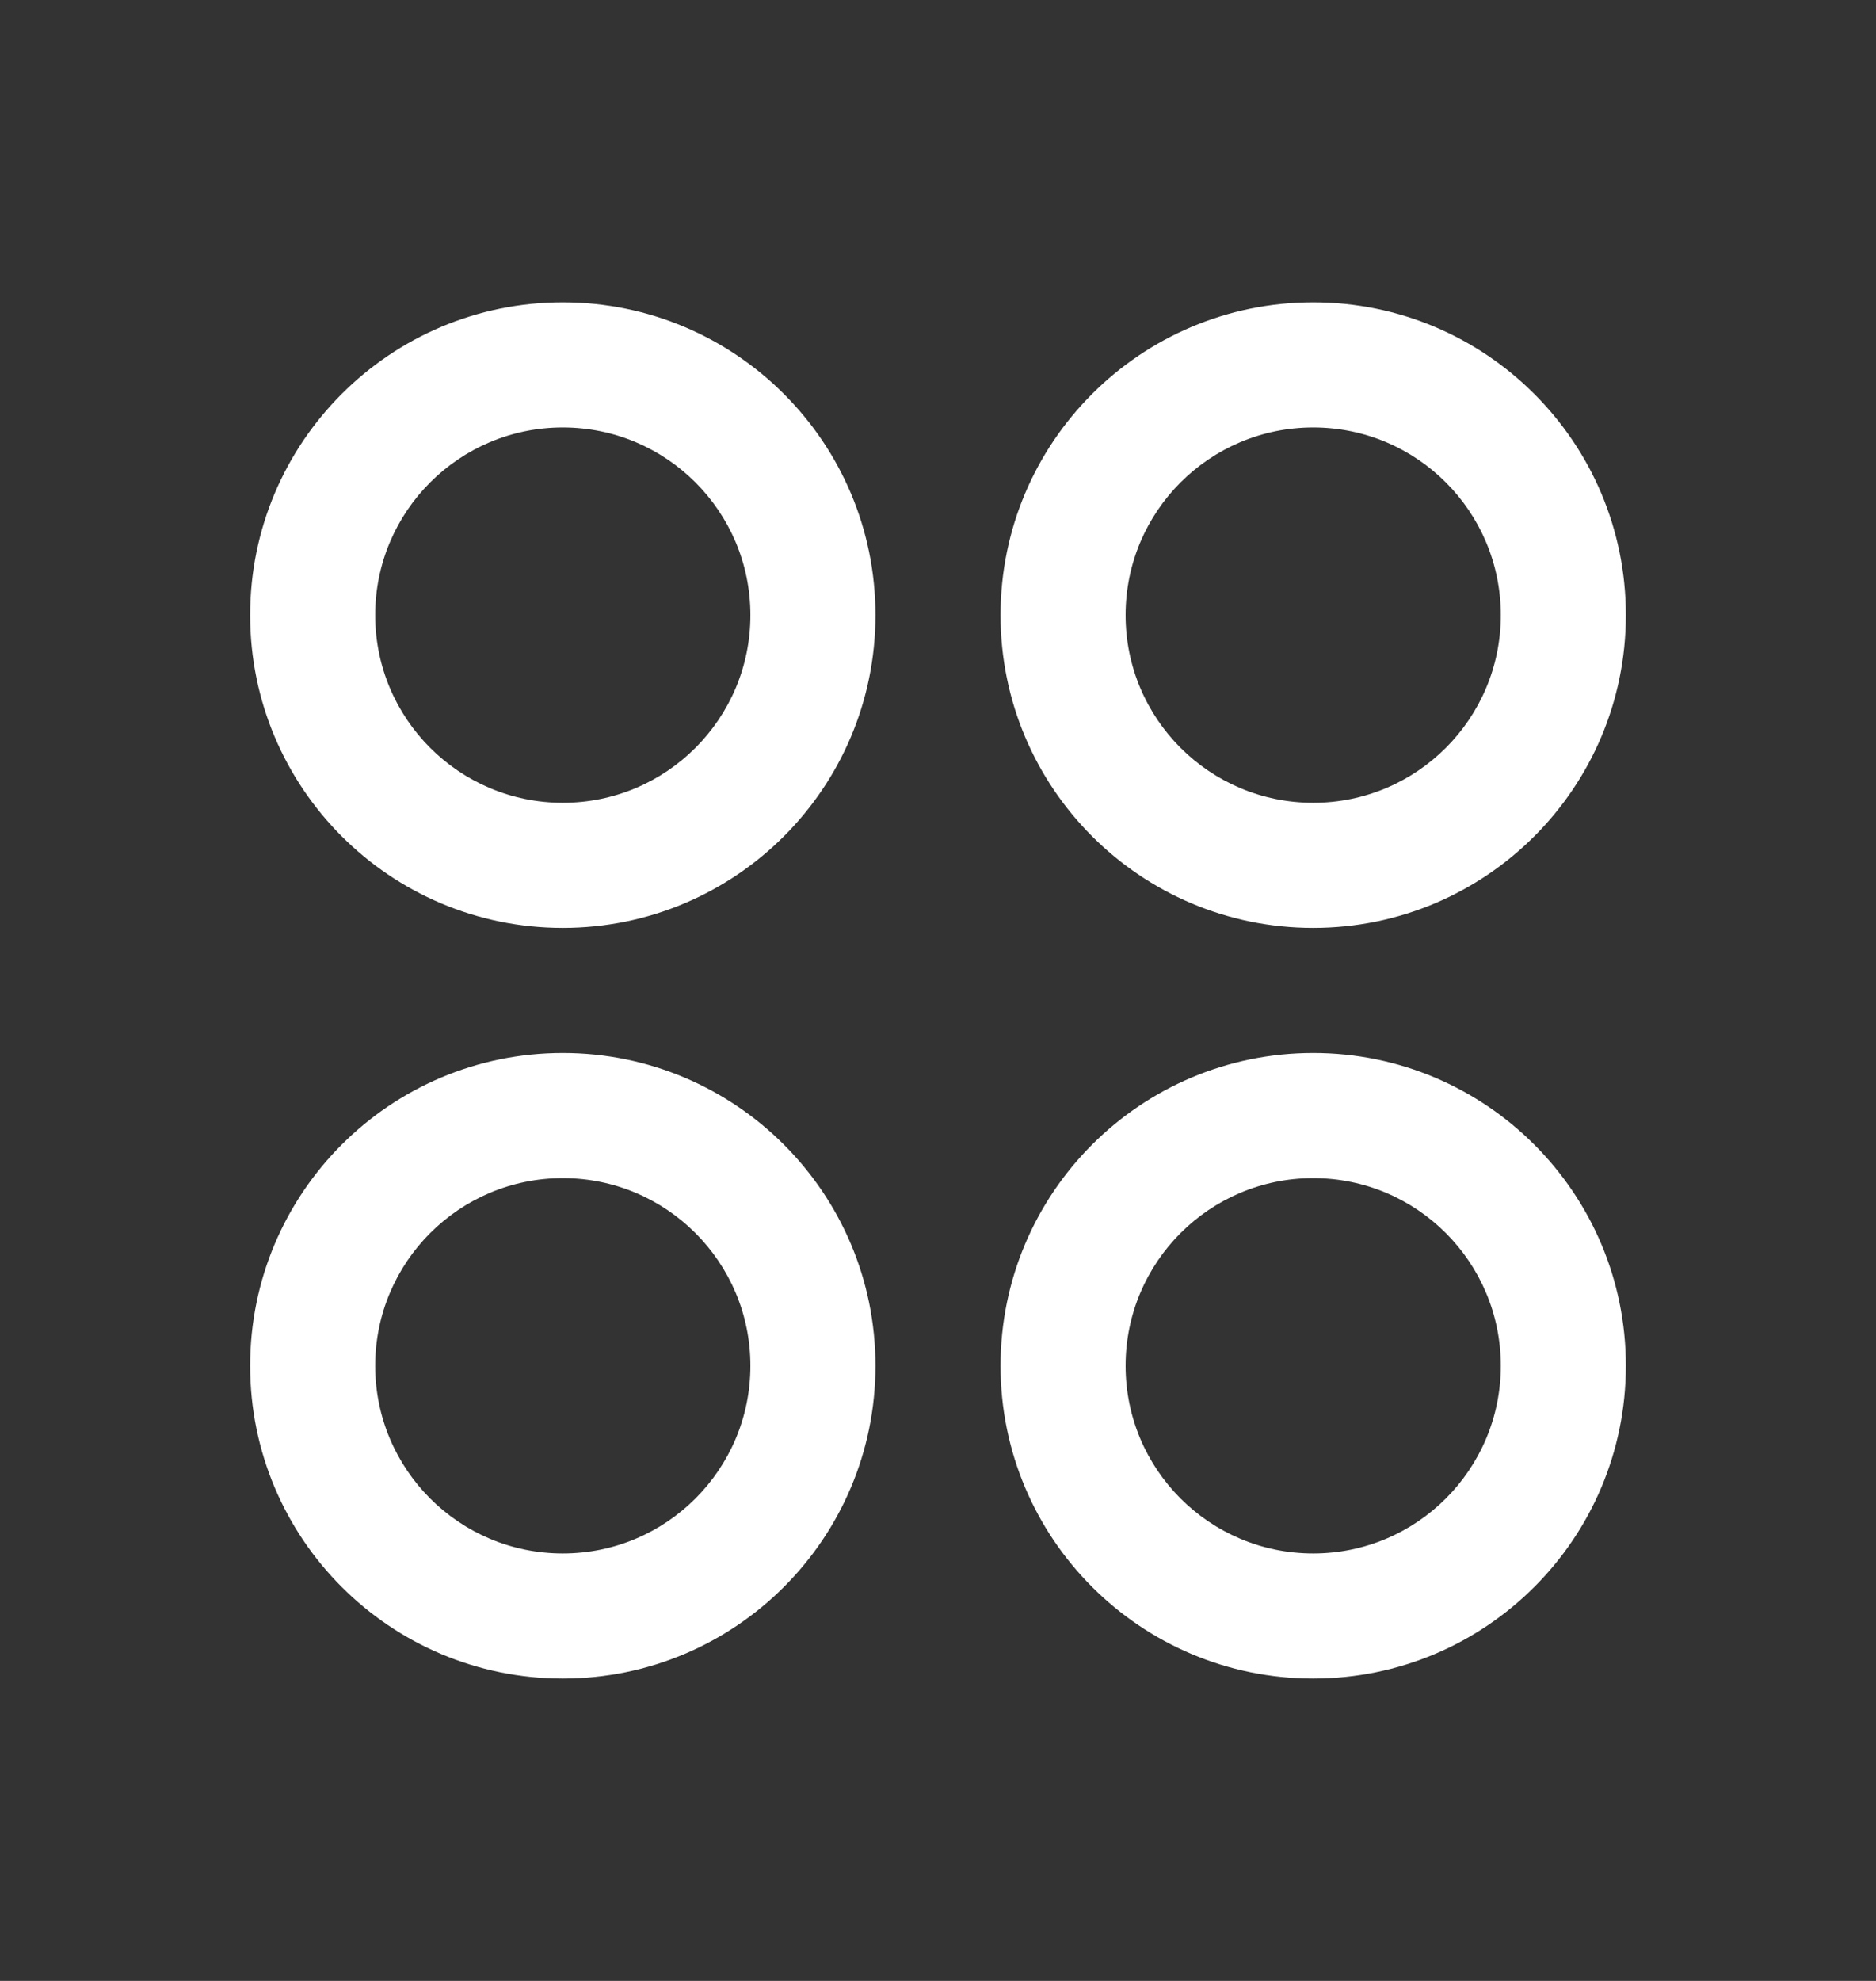
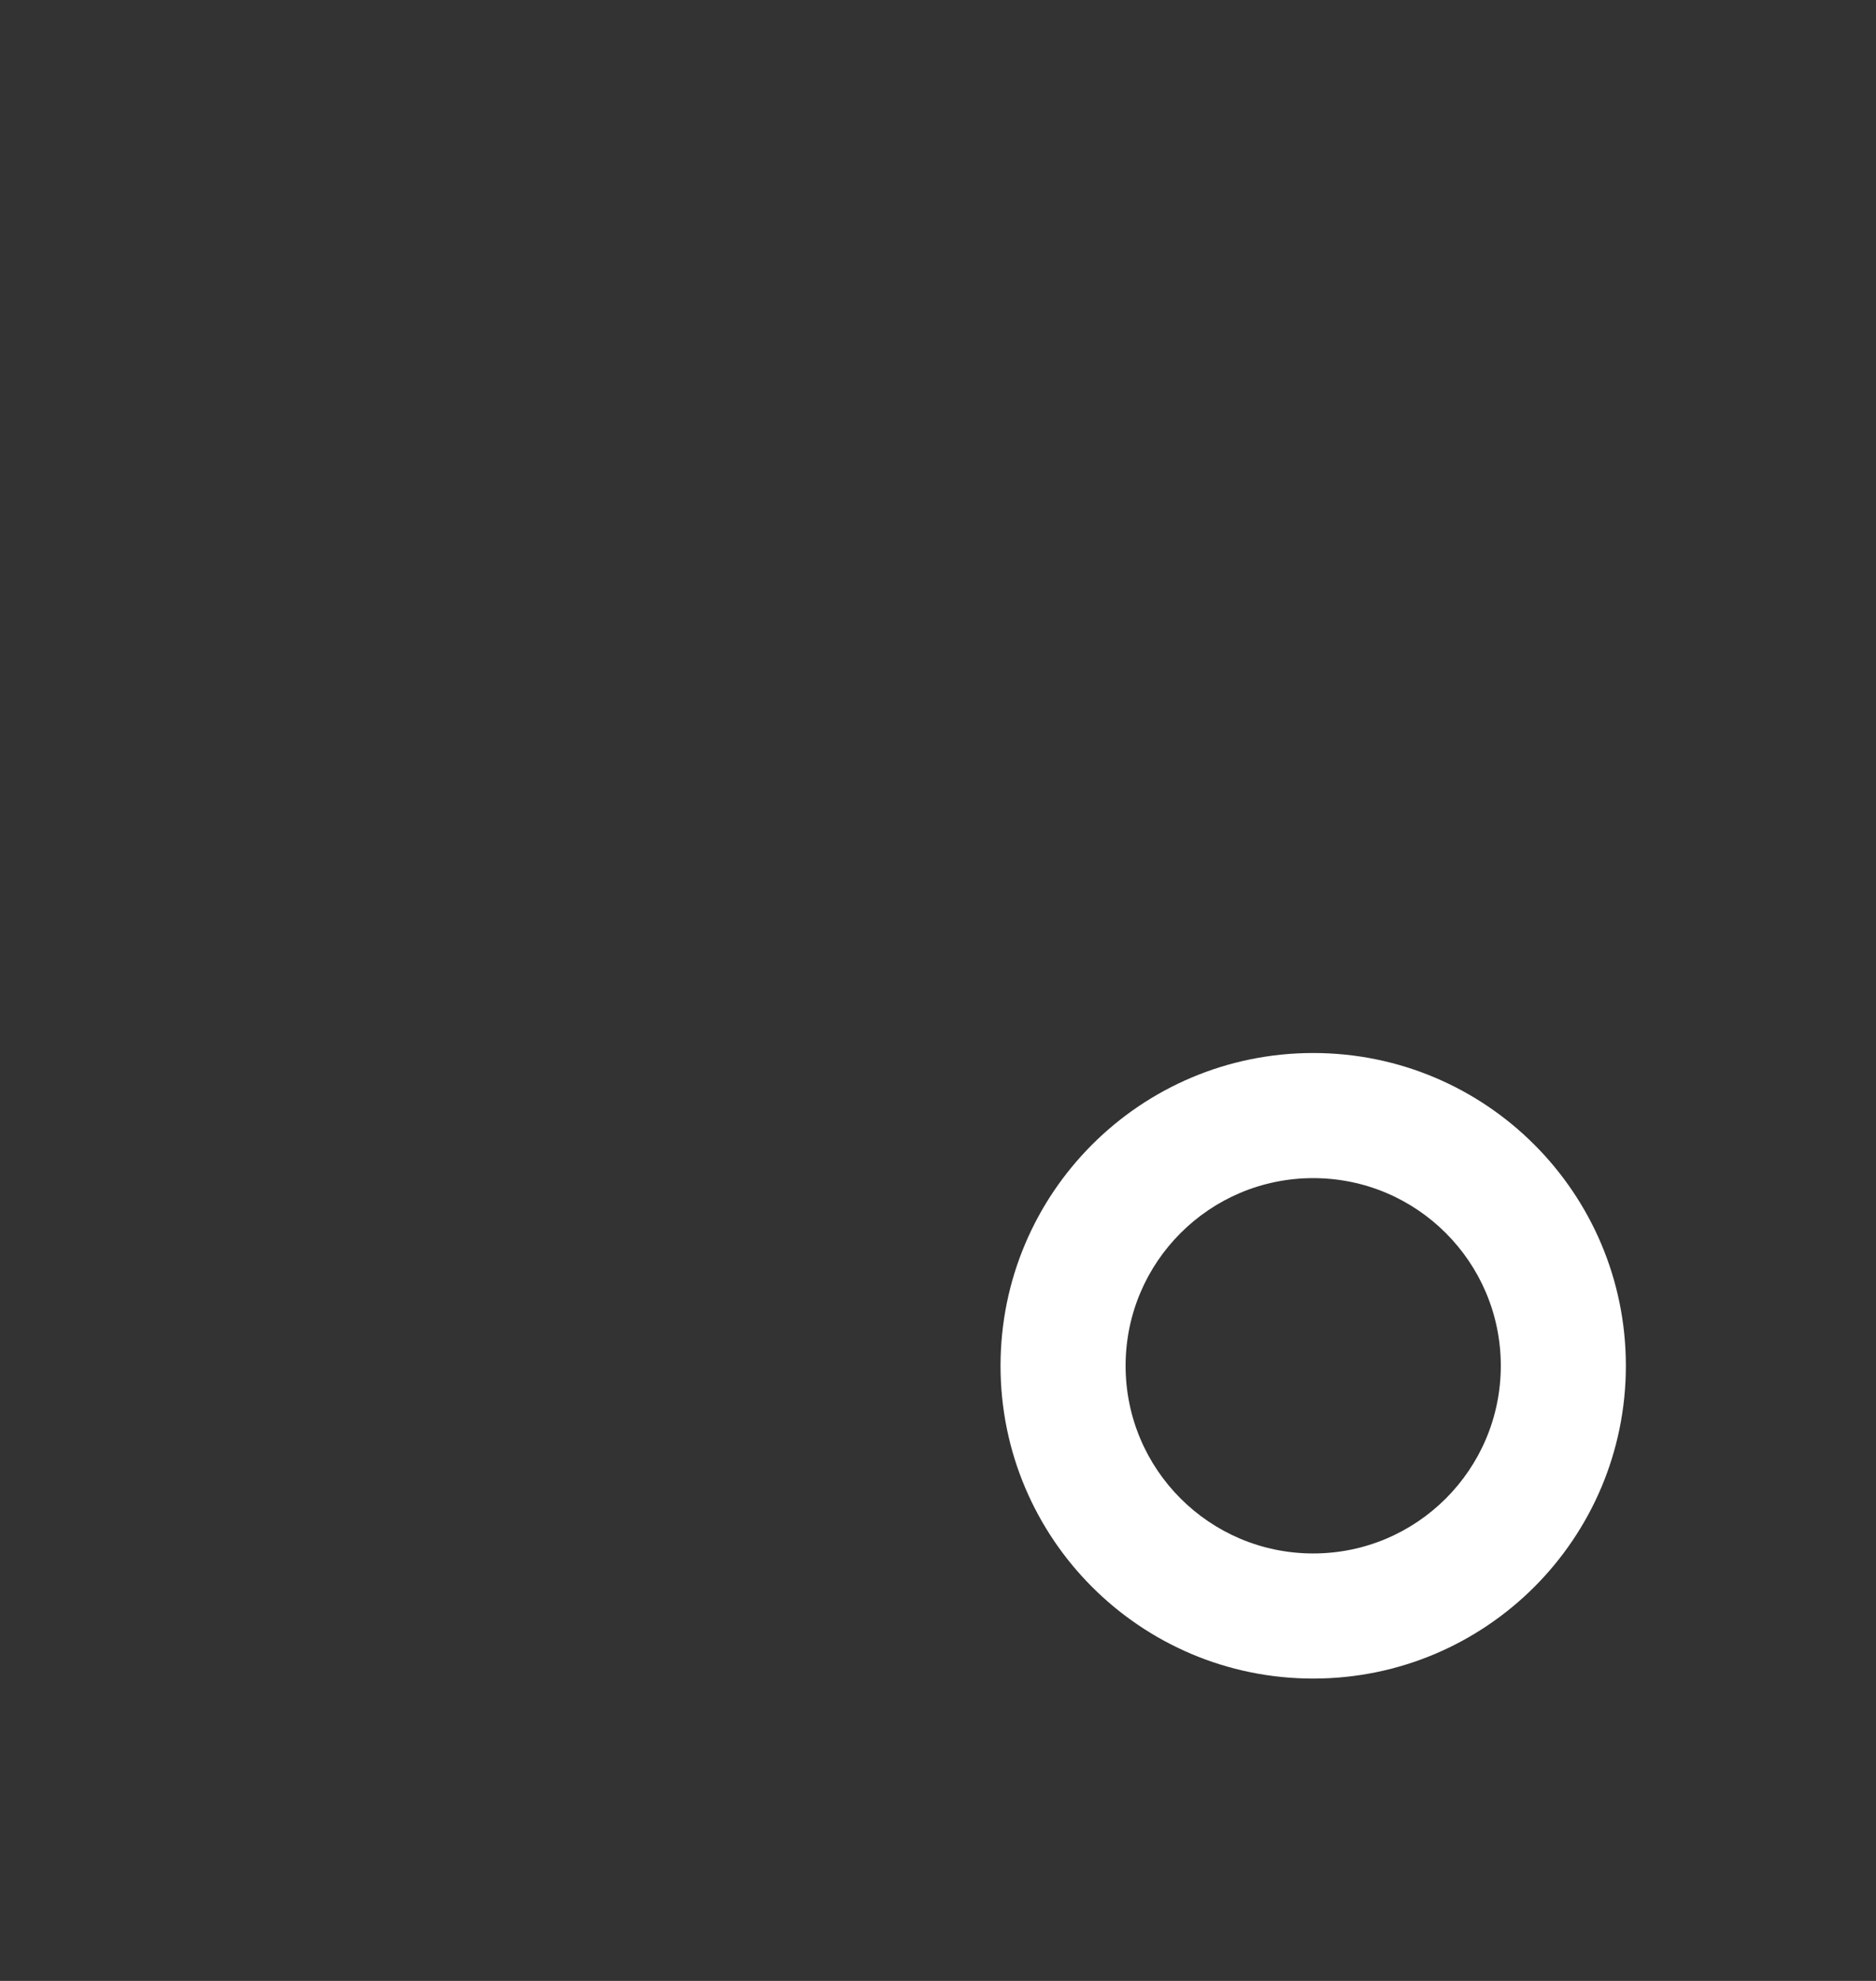
<svg xmlns="http://www.w3.org/2000/svg" width="18" height="19" viewBox="0 0 18 19" fill="none">
  <rect x="0" y="0" width="18" height="19" fill="#333333" stroke="none" />
-   <path fill-rule="evenodd" clip-rule="evenodd" d="M12.6 4.1C11.606 4.1 10.8 4.906 10.8 5.9C10.8 6.894 11.606 7.7 12.6 7.7C13.594 7.7 14.4 6.894 14.4 5.9C14.4 4.906 13.594 4.1 12.6 4.1ZM9.6 5.9C9.6 4.243 10.943 2.9 12.6 2.9C14.257 2.9 15.6 4.243 15.6 5.9C15.6 7.557 14.257 8.9 12.6 8.9C10.943 8.9 9.6 7.557 9.6 5.9Z" fill="white" />
  <path fill-rule="evenodd" clip-rule="evenodd" d="M12.6 11.3C11.606 11.3 10.8 12.106 10.8 13.1C10.8 14.094 11.606 14.9 12.6 14.9C13.594 14.9 14.4 14.094 14.4 13.1C14.4 12.106 13.594 11.3 12.6 11.3ZM9.6 13.1C9.6 11.443 10.943 10.1 12.6 10.1C14.257 10.1 15.6 11.443 15.6 13.1C15.6 14.757 14.257 16.1 12.6 16.1C10.943 16.1 9.6 14.757 9.6 13.1Z" fill="white" />
-   <path fill-rule="evenodd" clip-rule="evenodd" d="M5.4 11.3C4.406 11.3 3.6 12.106 3.6 13.1C3.6 14.094 4.406 14.9 5.4 14.9C6.394 14.9 7.2 14.094 7.2 13.1C7.2 12.106 6.394 11.3 5.4 11.3ZM2.4 13.1C2.4 11.443 3.743 10.1 5.4 10.1C7.057 10.1 8.4 11.443 8.4 13.1C8.4 14.757 7.057 16.1 5.4 16.1C3.743 16.1 2.4 14.757 2.4 13.1Z" fill="white" />
-   <path fill-rule="evenodd" clip-rule="evenodd" d="M5.4 4.1C4.406 4.1 3.6 4.906 3.6 5.9C3.6 6.894 4.406 7.7 5.4 7.7C6.394 7.7 7.2 6.894 7.2 5.9C7.2 4.906 6.394 4.1 5.4 4.1ZM2.4 5.9C2.4 4.243 3.743 2.9 5.4 2.9C7.057 2.9 8.4 4.243 8.4 5.9C8.4 7.557 7.057 8.9 5.4 8.9C3.743 8.9 2.4 7.557 2.4 5.9Z" fill="white" />
</svg>